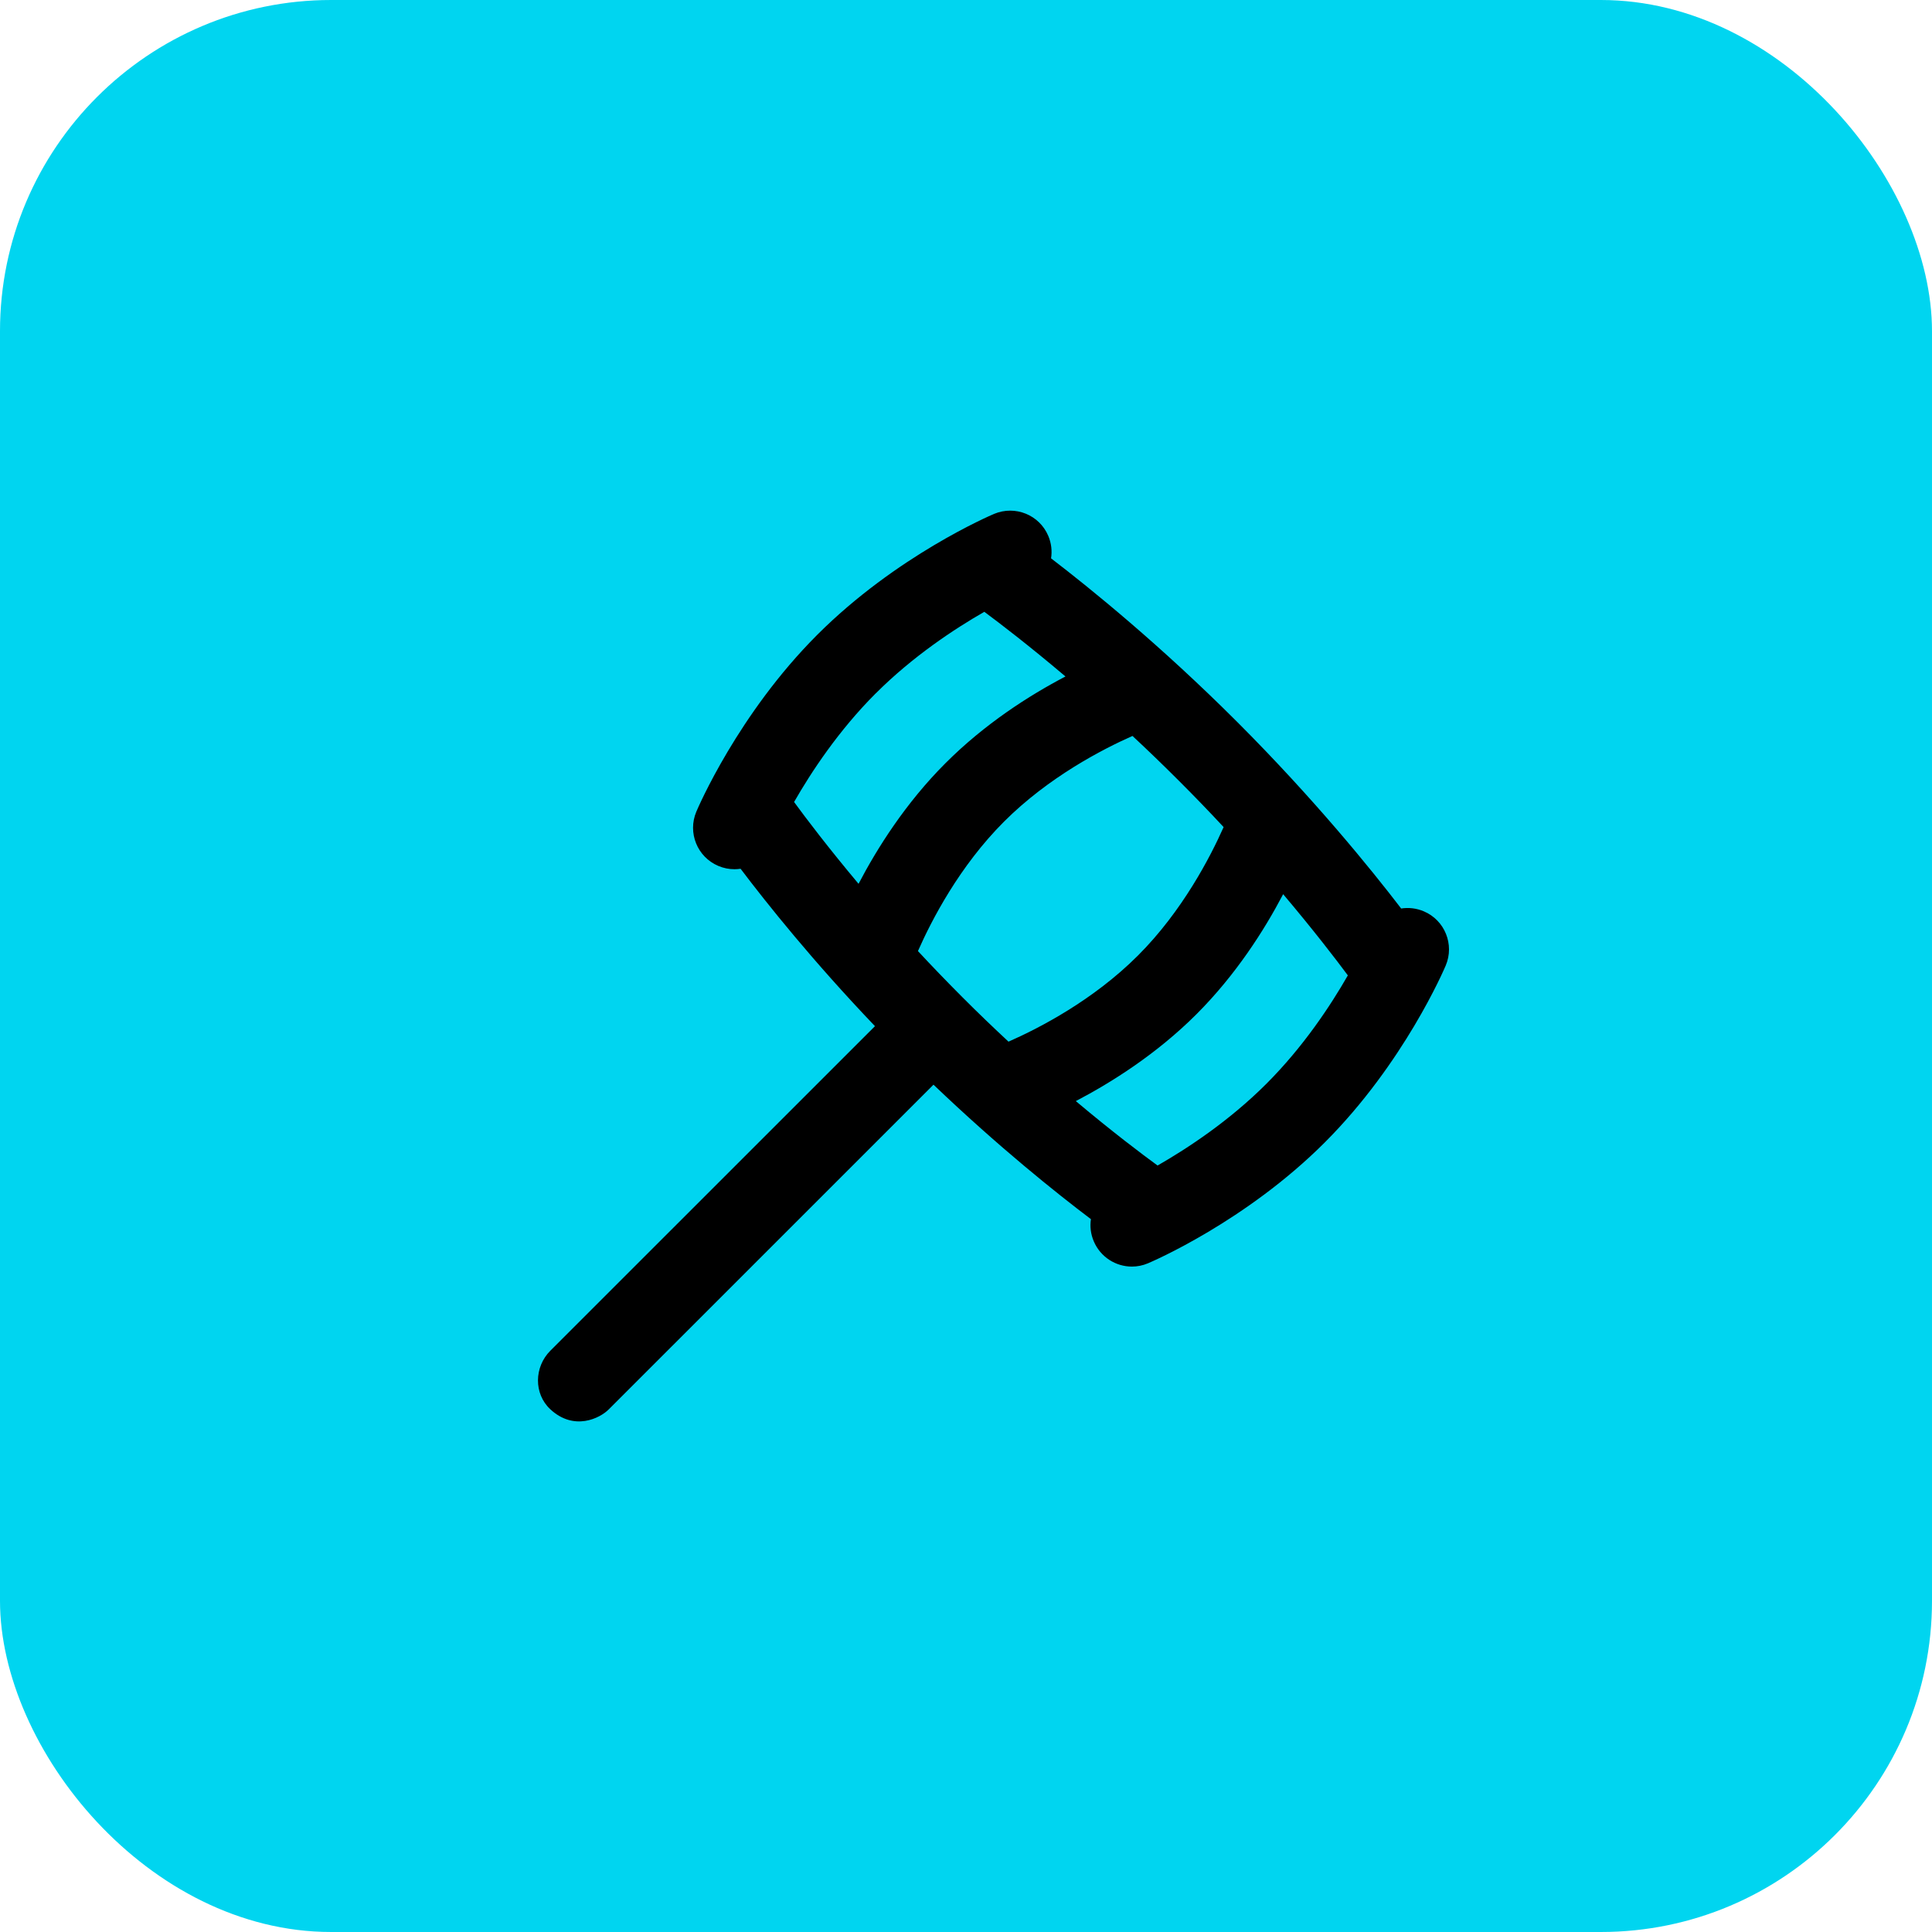
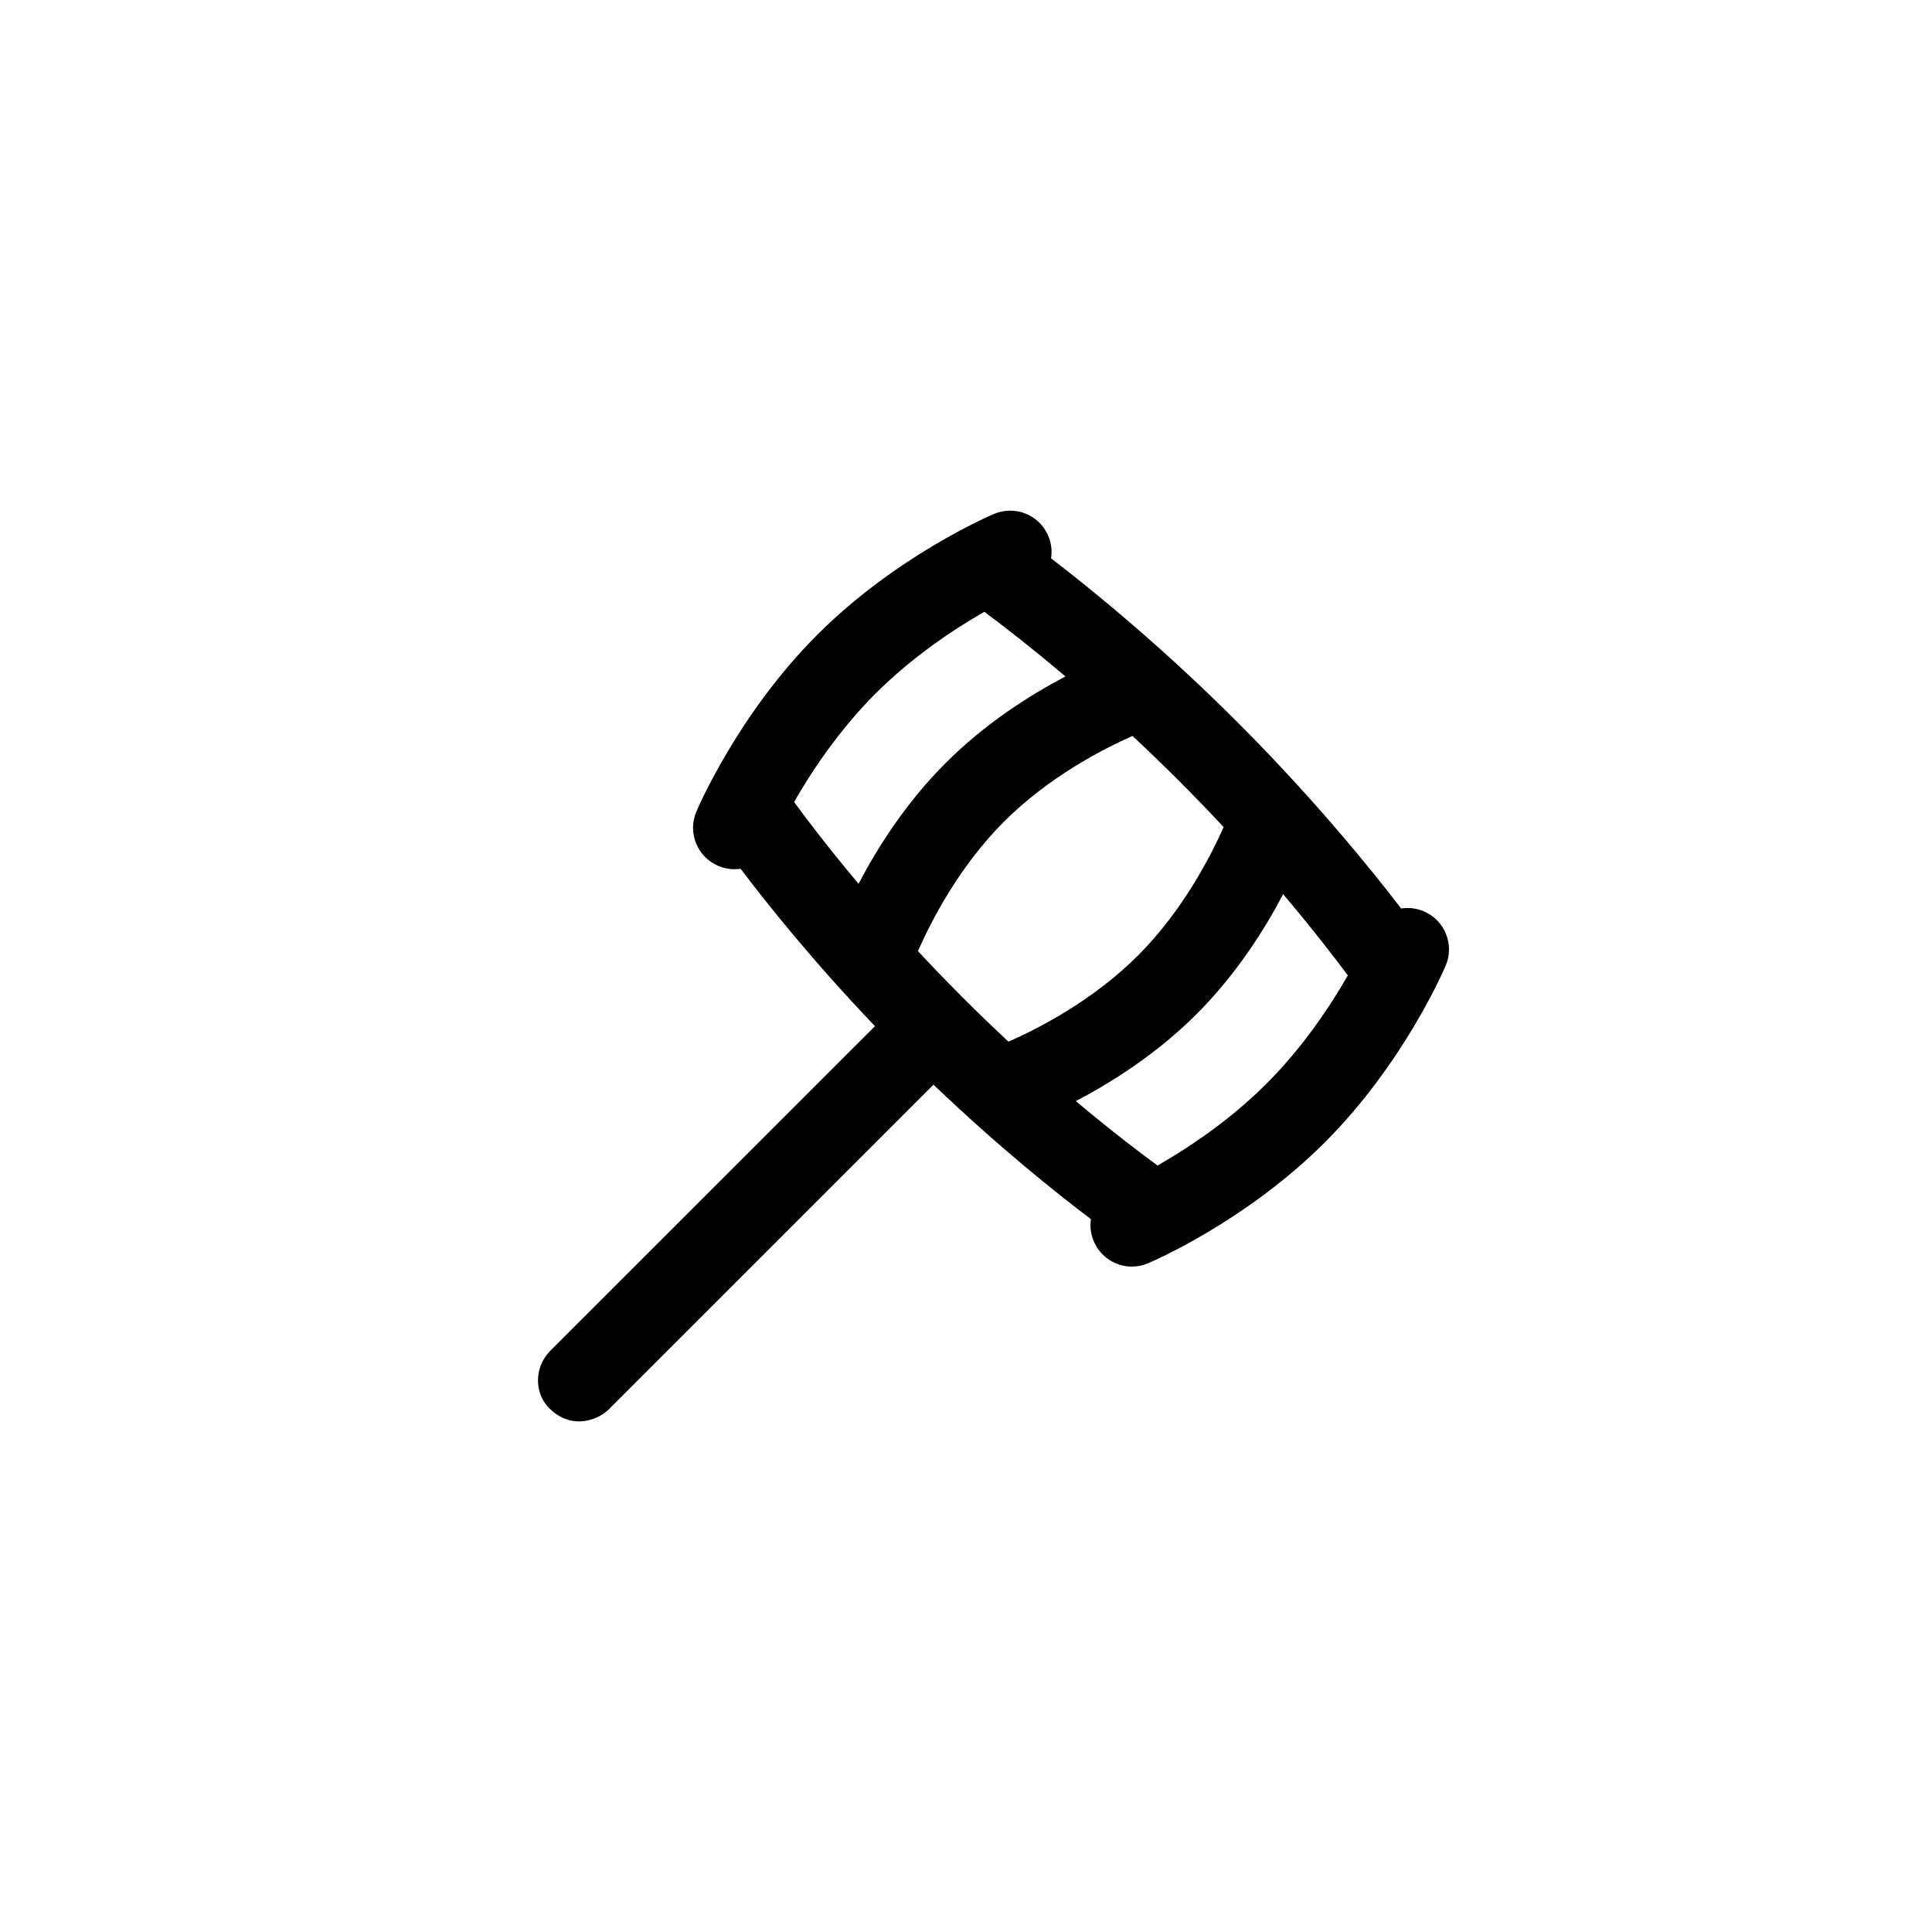
<svg xmlns="http://www.w3.org/2000/svg" width="70" height="70" viewBox="0 0 70 70" fill="none">
-   <rect width="70" height="70" rx="12" fill="#00D5F0" />
  <path d="M51.585 33.018C51.316 32.905 51.034 32.875 50.767 32.917C49.671 31.486 47.605 28.938 44.835 26.166C42.046 23.377 39.508 21.322 38.082 20.23C38.124 19.963 38.094 19.683 37.981 19.416C37.659 18.654 36.783 18.3 36.018 18.619C35.874 18.681 32.473 20.136 29.61 23.001C26.746 25.866 25.29 29.265 25.23 29.407C24.907 30.171 25.263 31.051 26.026 31.374C26.217 31.455 26.416 31.494 26.611 31.494C26.686 31.494 26.76 31.488 26.833 31.477C27.781 32.731 29.458 34.831 31.702 37.18L19.939 48.94C19.353 49.527 19.333 50.497 19.939 51.061C20.796 51.858 21.736 51.39 22.06 51.061L33.822 39.3C36.183 41.556 38.275 43.227 39.526 44.172C39.487 44.436 39.517 44.712 39.63 44.976C39.873 45.547 40.426 45.891 41.011 45.891C41.205 45.891 41.403 45.853 41.593 45.772C41.737 45.711 45.138 44.256 48.001 41.391C50.865 38.526 52.321 35.127 52.381 34.984C52.704 34.221 52.348 33.34 51.585 33.018ZM44.334 29.967C43.858 31.038 42.843 33.01 41.23 34.621C39.61 36.24 37.659 37.249 36.54 37.741C35.998 37.237 35.437 36.7 34.869 36.13C34.3 35.56 33.763 35.002 33.259 34.459C33.753 33.339 34.761 31.386 36.378 29.769C37.995 28.152 39.951 27.144 41.032 26.665C41.577 27.172 42.139 27.714 42.712 28.287C43.284 28.858 43.827 29.421 44.334 29.967ZM31.731 25.122C33.069 23.784 34.575 22.791 35.664 22.167C36.243 22.596 37.291 23.398 38.604 24.51C37.291 25.197 35.686 26.221 34.257 27.651C32.815 29.092 31.783 30.729 31.107 32.022C29.998 30.7 29.197 29.64 28.771 29.058C29.394 27.97 30.385 26.466 31.729 25.122H31.731ZM45.88 39.271C44.539 40.611 43.032 41.604 41.941 42.229C41.361 41.806 40.303 41.008 38.979 39.895C40.272 39.219 41.91 38.187 43.353 36.744C44.779 35.317 45.804 33.708 46.491 32.398C47.599 33.709 48.405 34.761 48.835 35.34C48.213 36.427 47.223 37.929 45.88 39.271Z" fill="black" />
</svg>